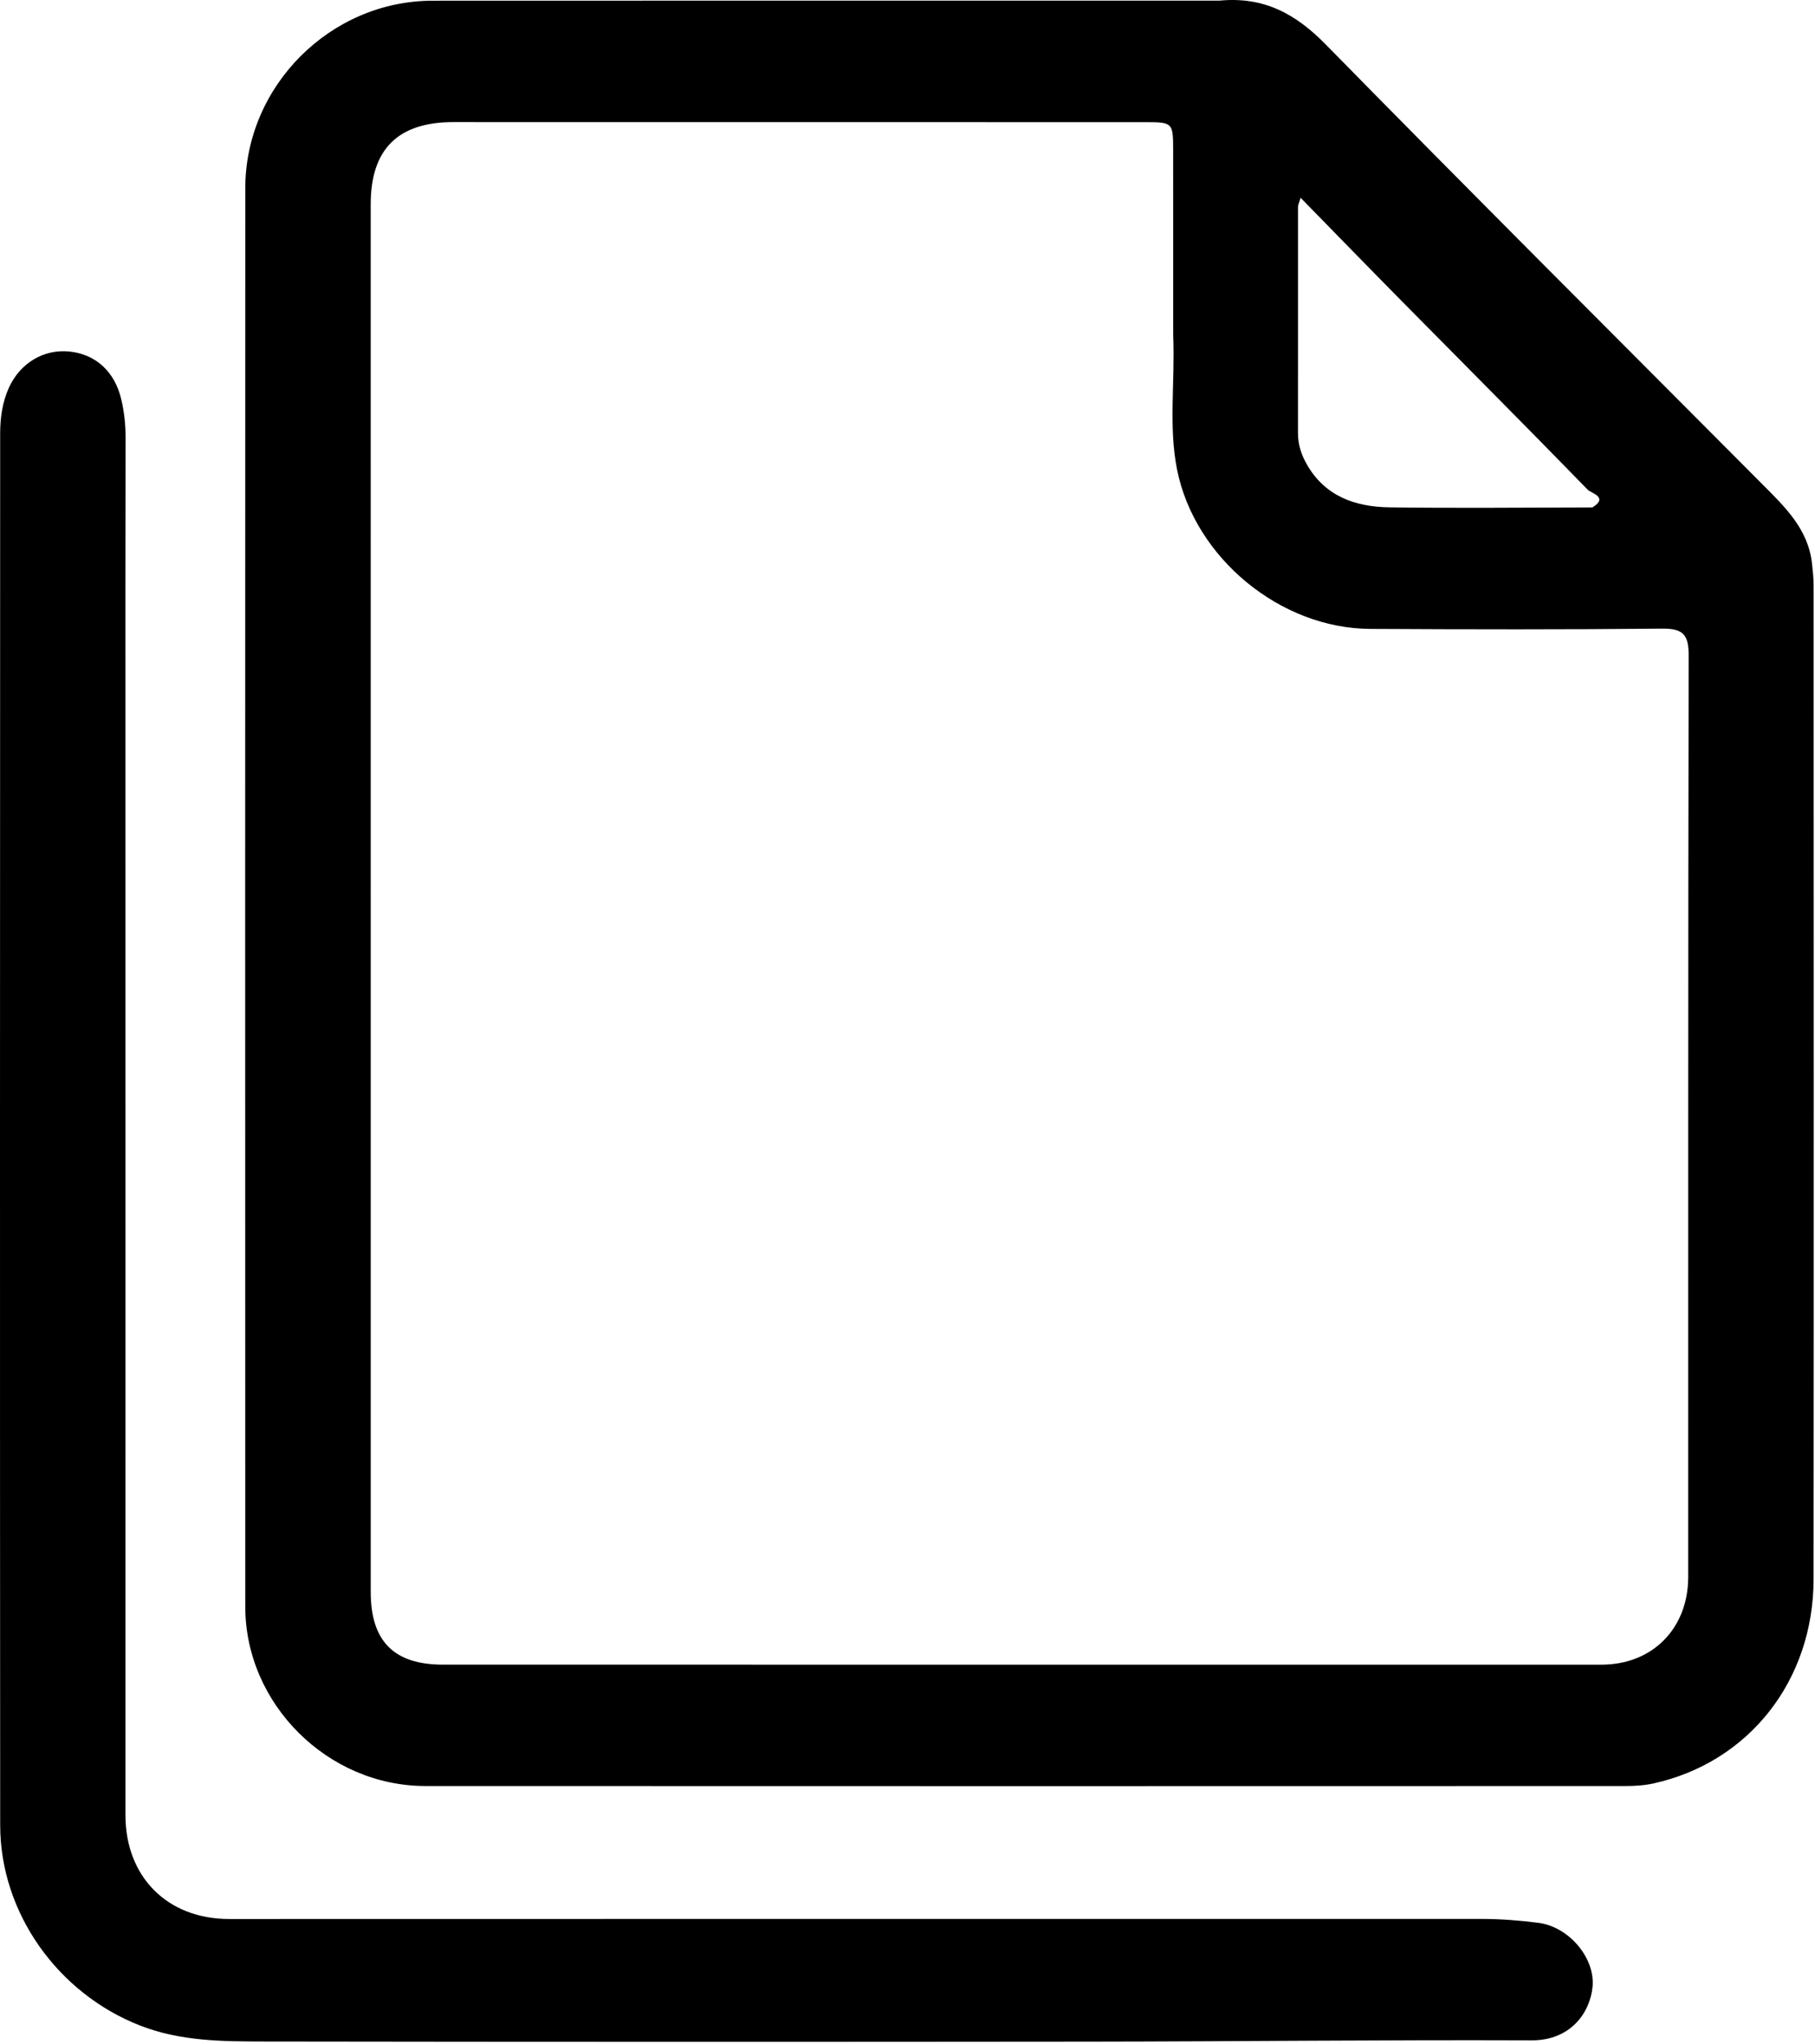
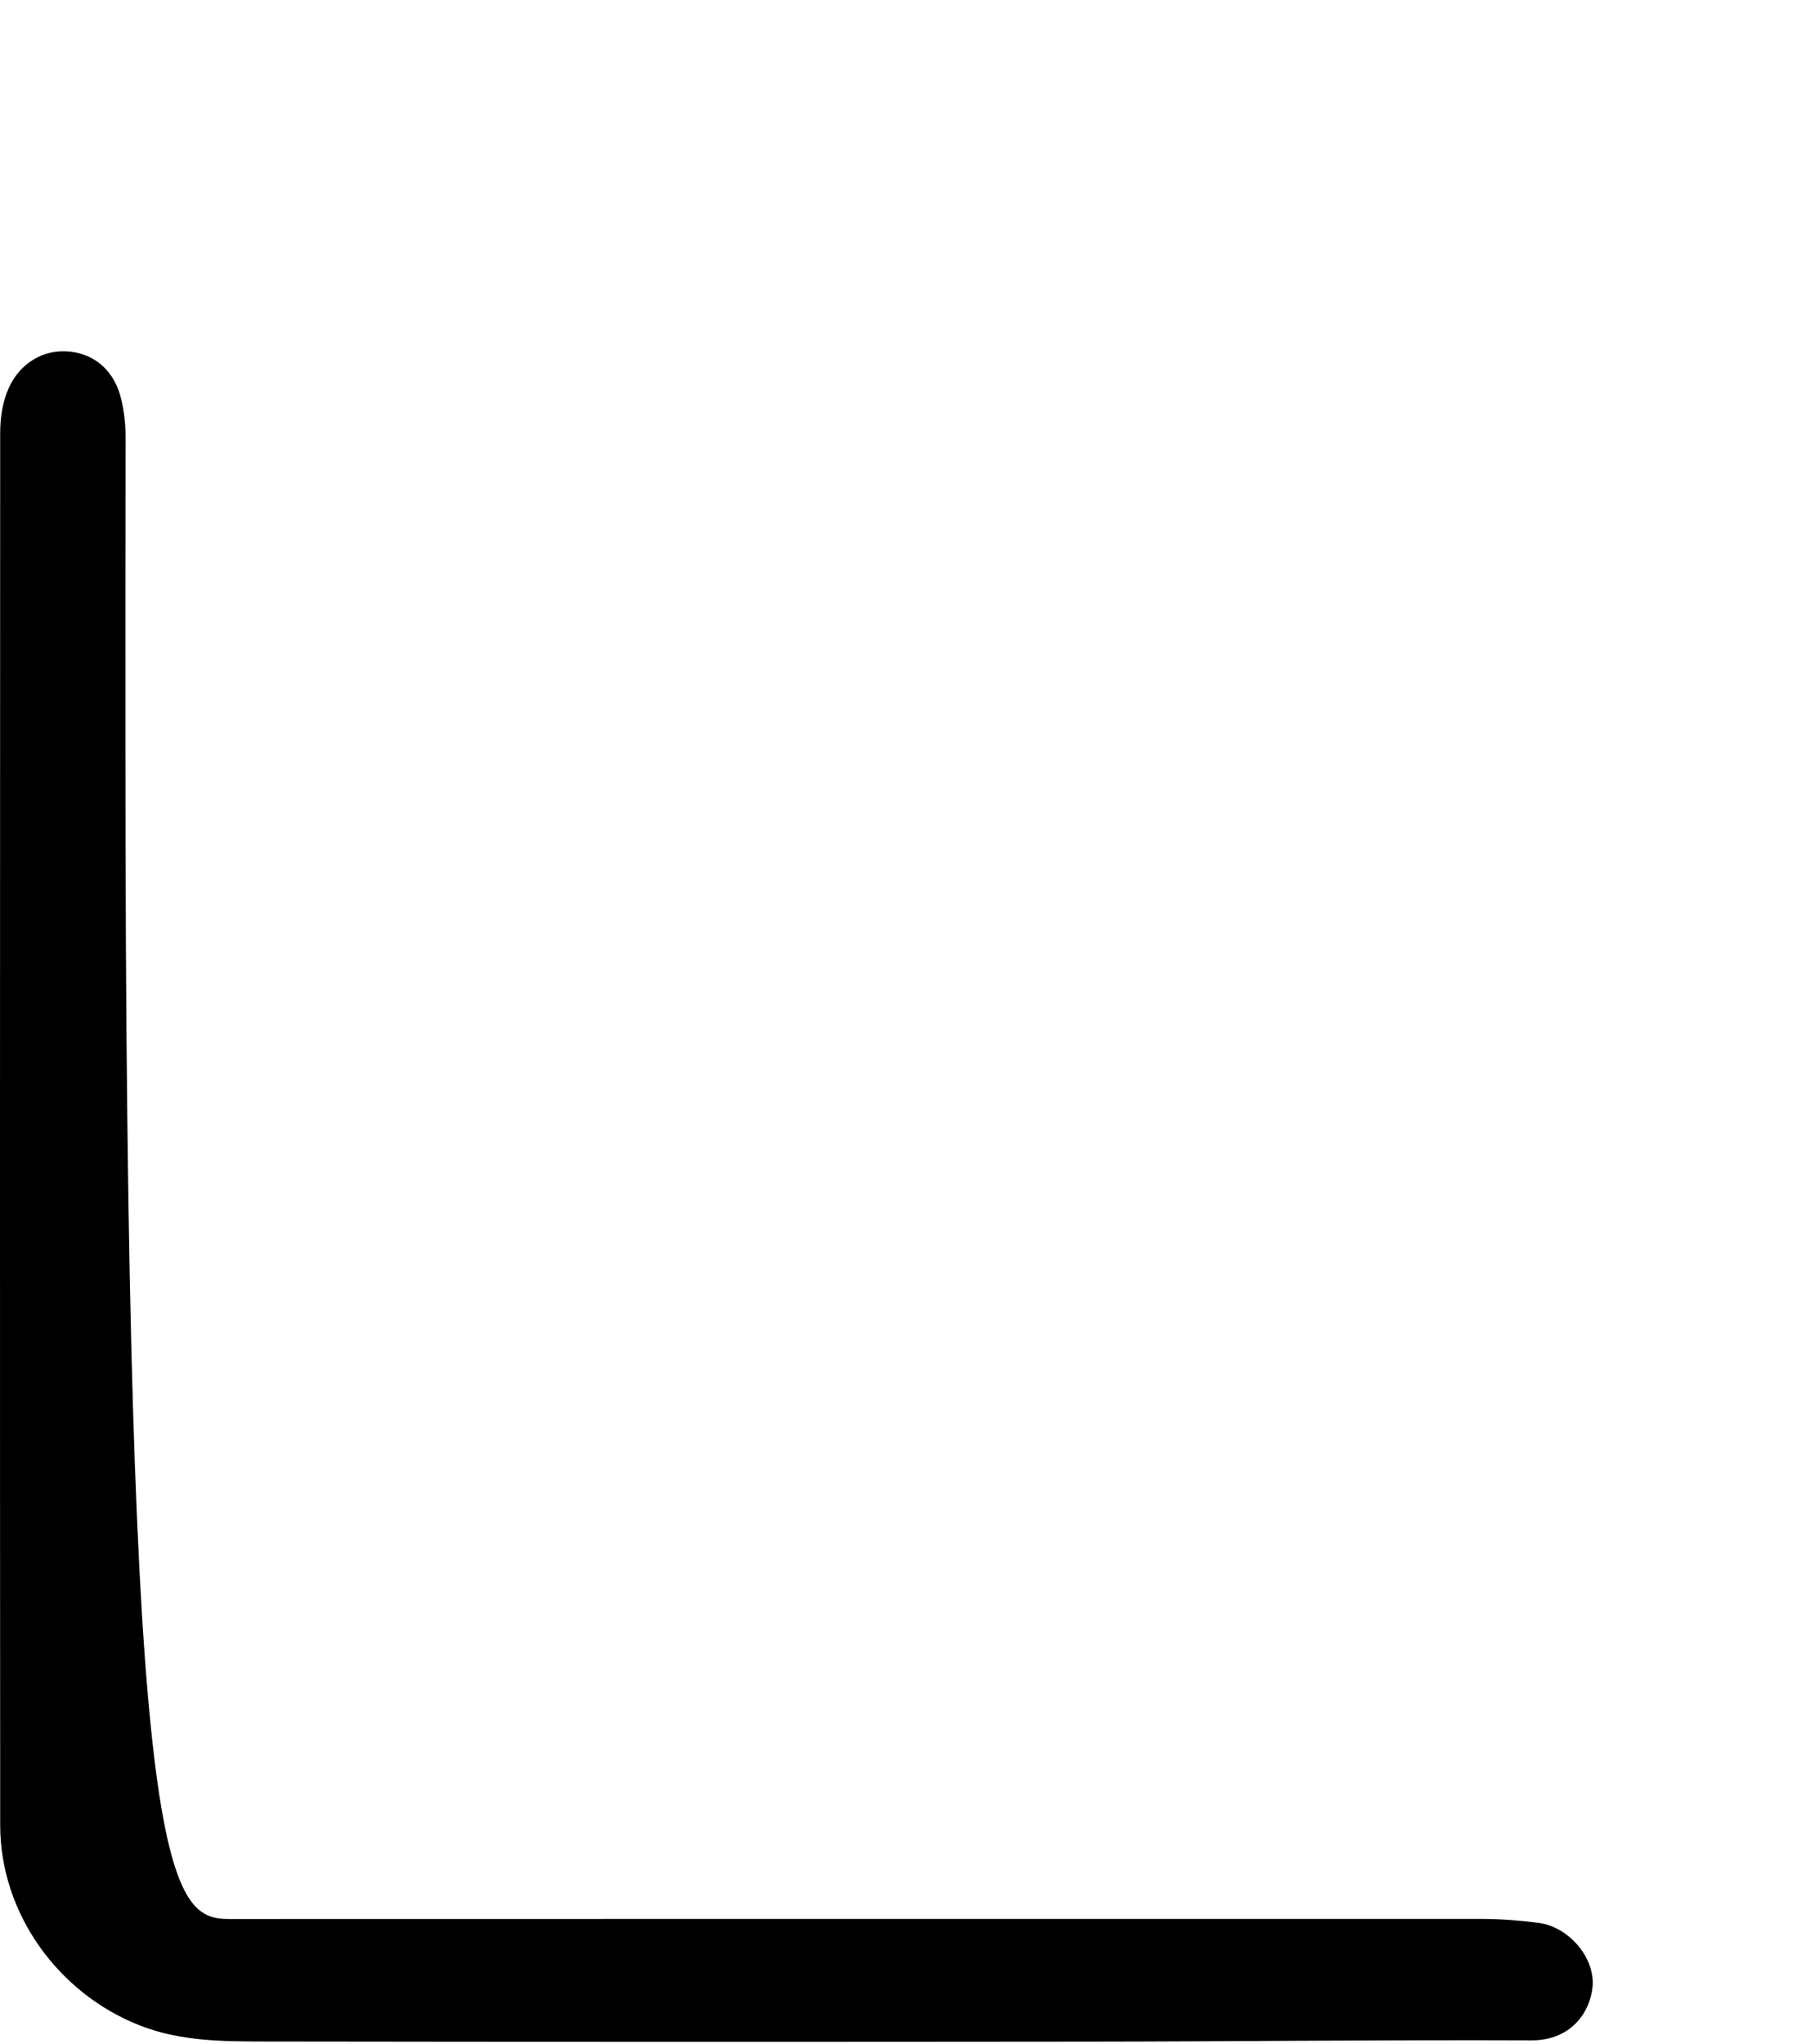
<svg xmlns="http://www.w3.org/2000/svg" width="444" height="500" viewBox="0 0 444 500" fill="none">
-   <path d="M298.3 0.156C309.258 -0.896 317.021 3.445 324.325 10.892C359.676 46.932 395.424 82.582 431.043 118.359C436.585 123.926 442.319 129.357 443.261 137.798C443.464 139.613 443.665 141.441 443.666 143.263C443.685 224.25 443.728 305.237 443.654 386.224C443.631 411.072 427.823 431.079 404.449 436.222C402.202 436.717 399.835 436.848 397.523 436.848C299.706 436.874 201.888 436.887 104.07 436.845C80.144 436.835 60.007 416.783 60 392.973C59.969 277.324 59.966 161.676 60.005 46.028C60.013 20.997 80.851 0.187 105.838 0.172C169.828 0.134 233.817 0.157 298.3 0.156ZM287.001 82.012C286.997 67.017 286.996 52.022 286.986 37.027C286.981 29.904 286.974 29.883 279.875 29.882C223.559 29.872 167.243 29.875 110.927 29.866C97.366 29.863 90.685 36.461 90.684 49.982C90.68 163.114 90.682 276.246 90.69 389.379C90.691 401.424 96.364 407.157 108.372 407.159C202.844 407.173 297.315 407.172 391.786 407.162C404.23 407.16 412.981 398.306 412.983 385.708C412.997 310.565 412.944 235.421 413.095 160.277C413.105 155.238 411.727 153.71 406.641 153.761C382.817 154.001 358.989 153.953 335.163 153.824C313.172 153.705 292.276 136.447 287.95 114.893C285.833 104.347 287.468 93.636 287.001 82.012ZM389.539 124.11C393.618 121.639 389.192 120.591 388.435 119.813C373.463 104.432 358.303 89.235 343.219 73.963C334.961 65.602 326.773 57.172 318.161 48.373C317.767 49.715 317.526 50.154 317.526 50.593C317.512 69.064 317.522 87.535 317.523 106.006C317.523 108.741 318.339 111.226 319.685 113.581C324.164 121.421 331.563 123.972 339.881 124.089C356.186 124.318 372.496 124.15 389.539 124.11Z" fill="black" />
-   <path d="M30.682 182.512C30.683 269.991 30.682 356.97 30.688 443.95C30.689 459.062 40.936 469.37 56.035 469.369C158.178 469.361 260.32 469.322 362.462 469.354C367.098 469.355 371.762 469.721 376.362 470.311C383.841 471.27 390.318 478.98 389.574 486.076C388.924 492.268 384.255 499.091 374.641 499.052C338.656 498.908 302.669 499.327 266.682 499.365C199.373 499.435 132.064 499.437 64.755 499.335C54.478 499.319 44.176 499.298 34.276 495.433C14.193 487.594 0.06 467.941 0.046 446.438C-0.033 332.964 0.006 219.491 0.041 106.018C0.042 102.194 0.579 98.363 2.171 94.844C4.934 88.741 10.774 85.339 16.986 85.979C23.421 86.641 28.058 90.9 29.656 97.636C30.388 100.723 30.722 103.835 30.715 107.03C30.658 132.024 30.682 157.018 30.682 182.512Z" fill="black" />
+   <path d="M30.682 182.512C30.689 459.062 40.936 469.37 56.035 469.369C158.178 469.361 260.32 469.322 362.462 469.354C367.098 469.355 371.762 469.721 376.362 470.311C383.841 471.27 390.318 478.98 389.574 486.076C388.924 492.268 384.255 499.091 374.641 499.052C338.656 498.908 302.669 499.327 266.682 499.365C199.373 499.435 132.064 499.437 64.755 499.335C54.478 499.319 44.176 499.298 34.276 495.433C14.193 487.594 0.06 467.941 0.046 446.438C-0.033 332.964 0.006 219.491 0.041 106.018C0.042 102.194 0.579 98.363 2.171 94.844C4.934 88.741 10.774 85.339 16.986 85.979C23.421 86.641 28.058 90.9 29.656 97.636C30.388 100.723 30.722 103.835 30.715 107.03C30.658 132.024 30.682 157.018 30.682 182.512Z" fill="black" />
</svg>